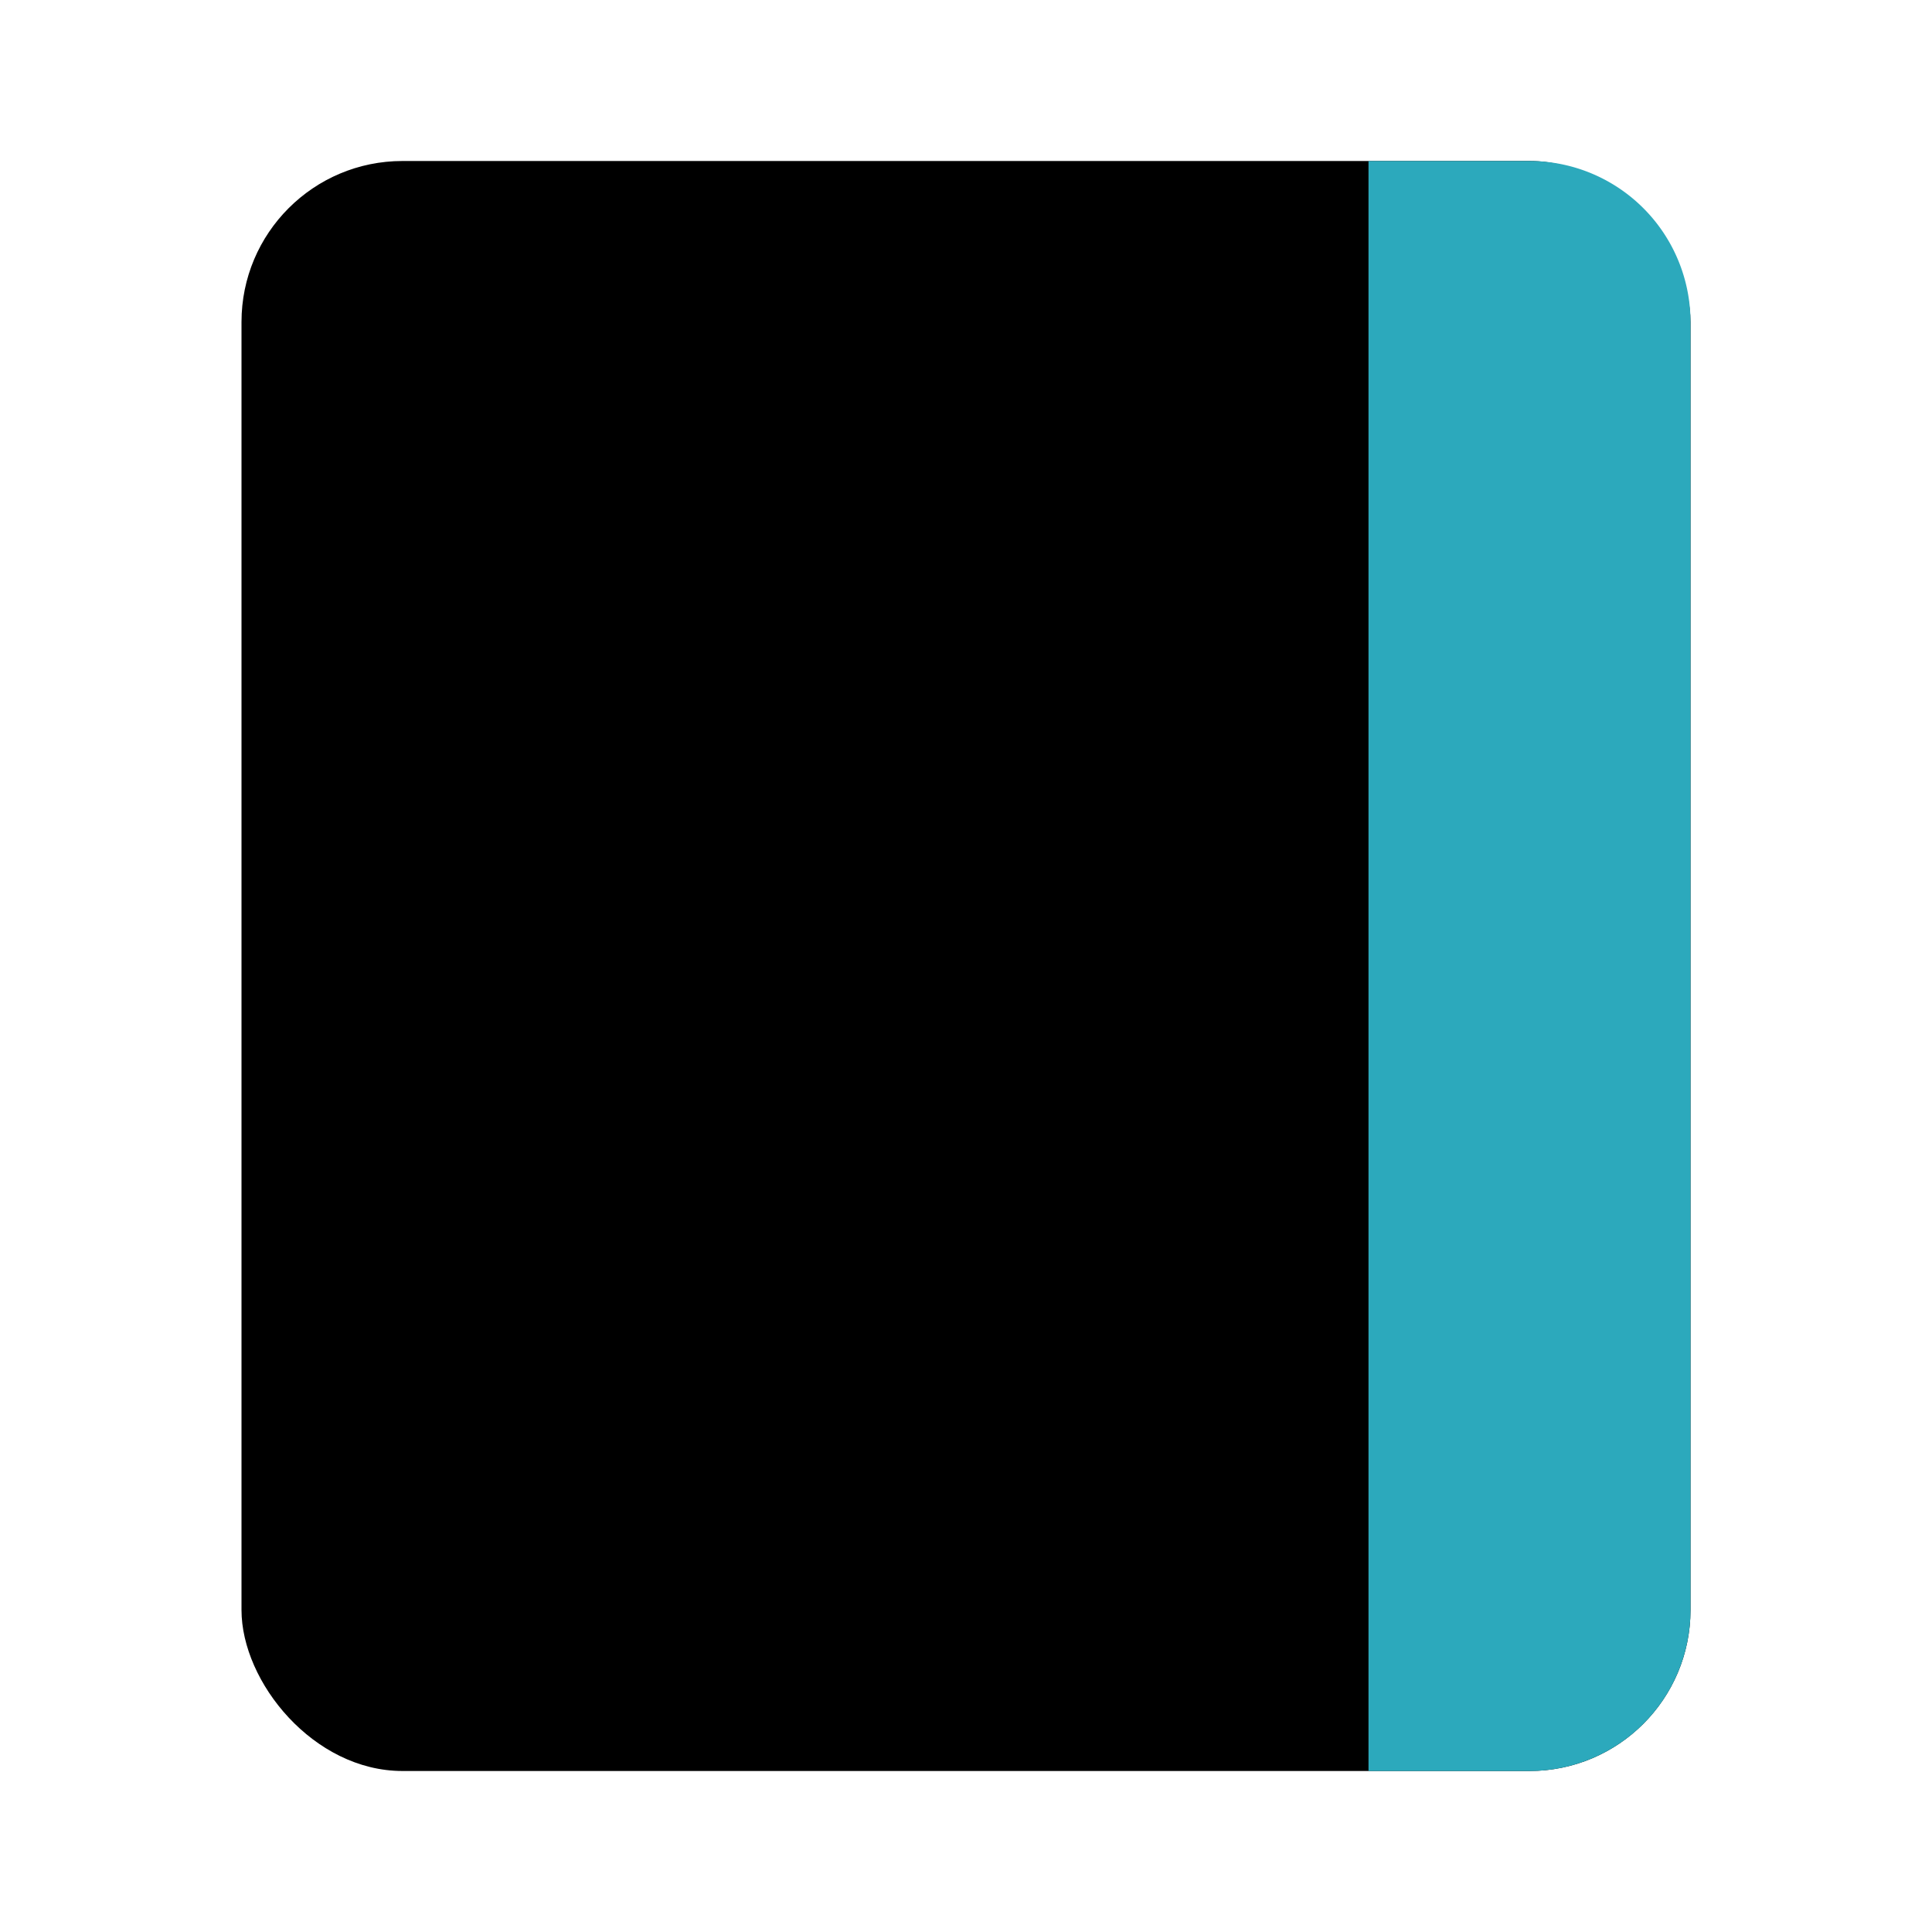
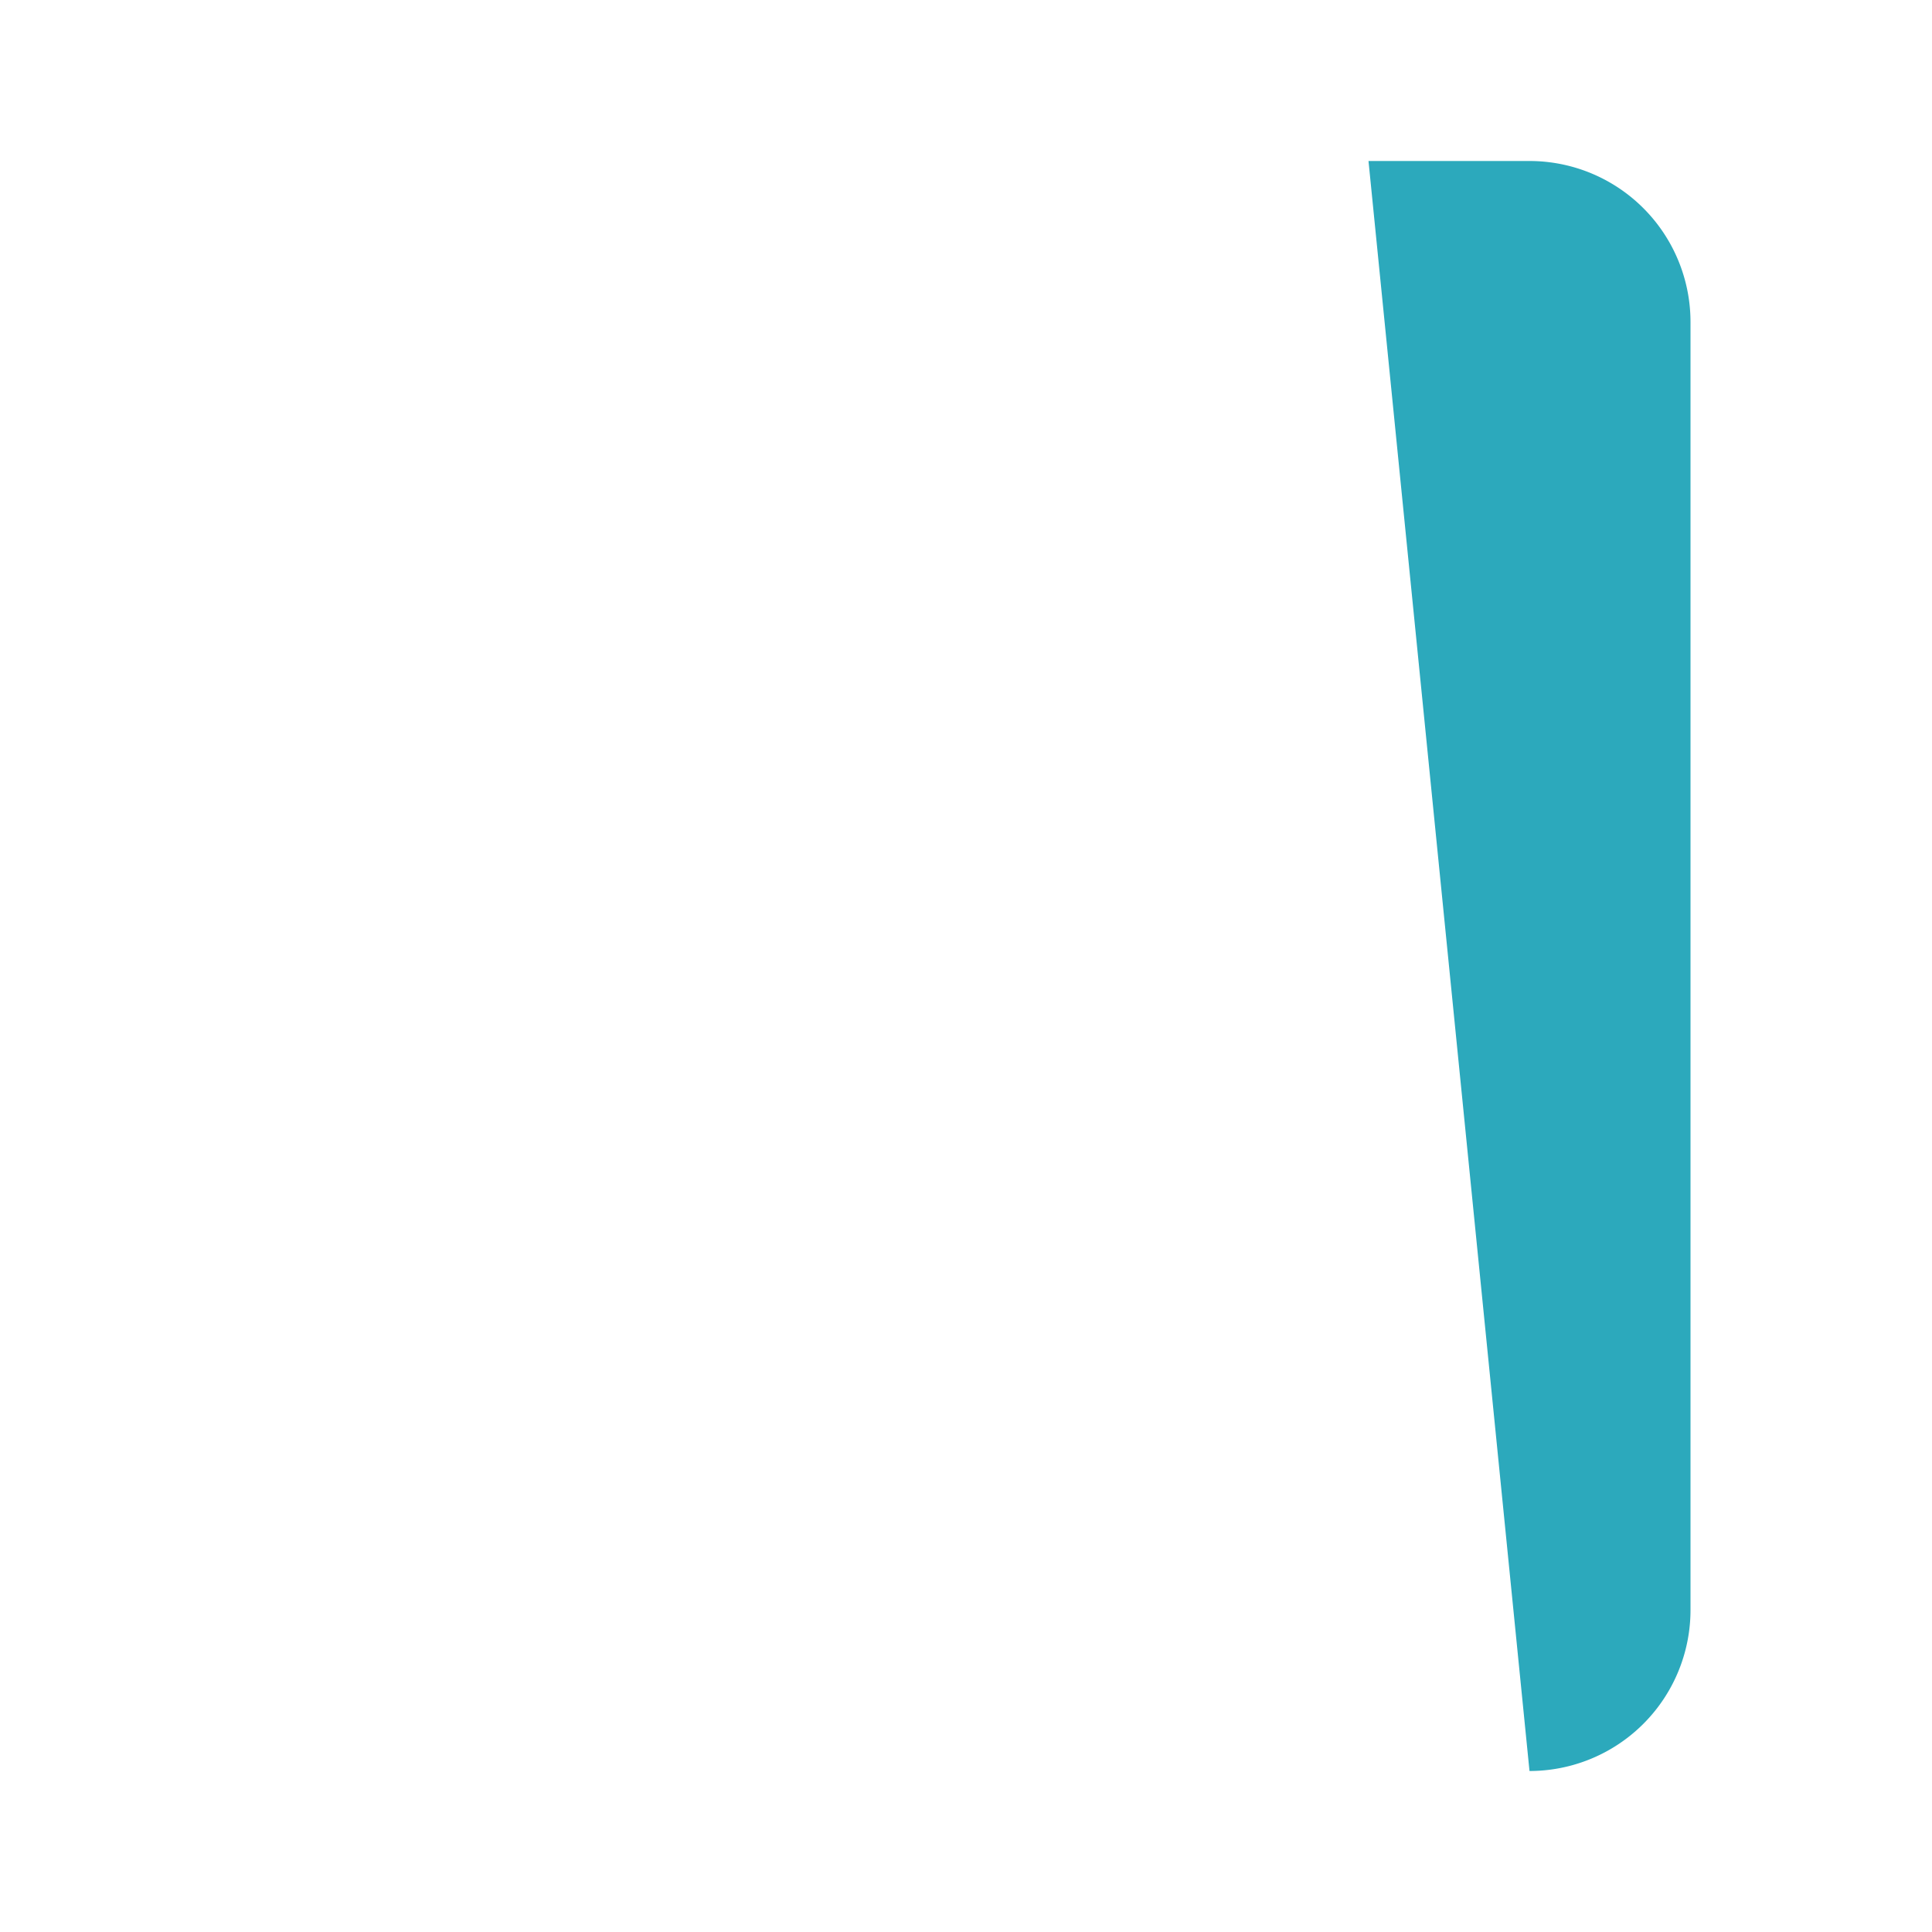
<svg xmlns="http://www.w3.org/2000/svg" fill="#000000" width="800px" height="800px" viewBox="0 0 24 24" id="notebook-left" data-name="Flat Color" class="icon flat-color">
-   <rect id="primary" x="3" y="2" width="18" height="20" rx="2" style="fill: rgb(0, 0, 0);" />
-   <path id="secondary" d="M17,2h2a2,2,0,0,1,2,2V20a2,2,0,0,1-2,2H17Z" style="fill: rgb(44, 169, 188);" />
+   <path id="secondary" d="M17,2h2a2,2,0,0,1,2,2V20a2,2,0,0,1-2,2Z" style="fill: rgb(44, 169, 188);" />
</svg>